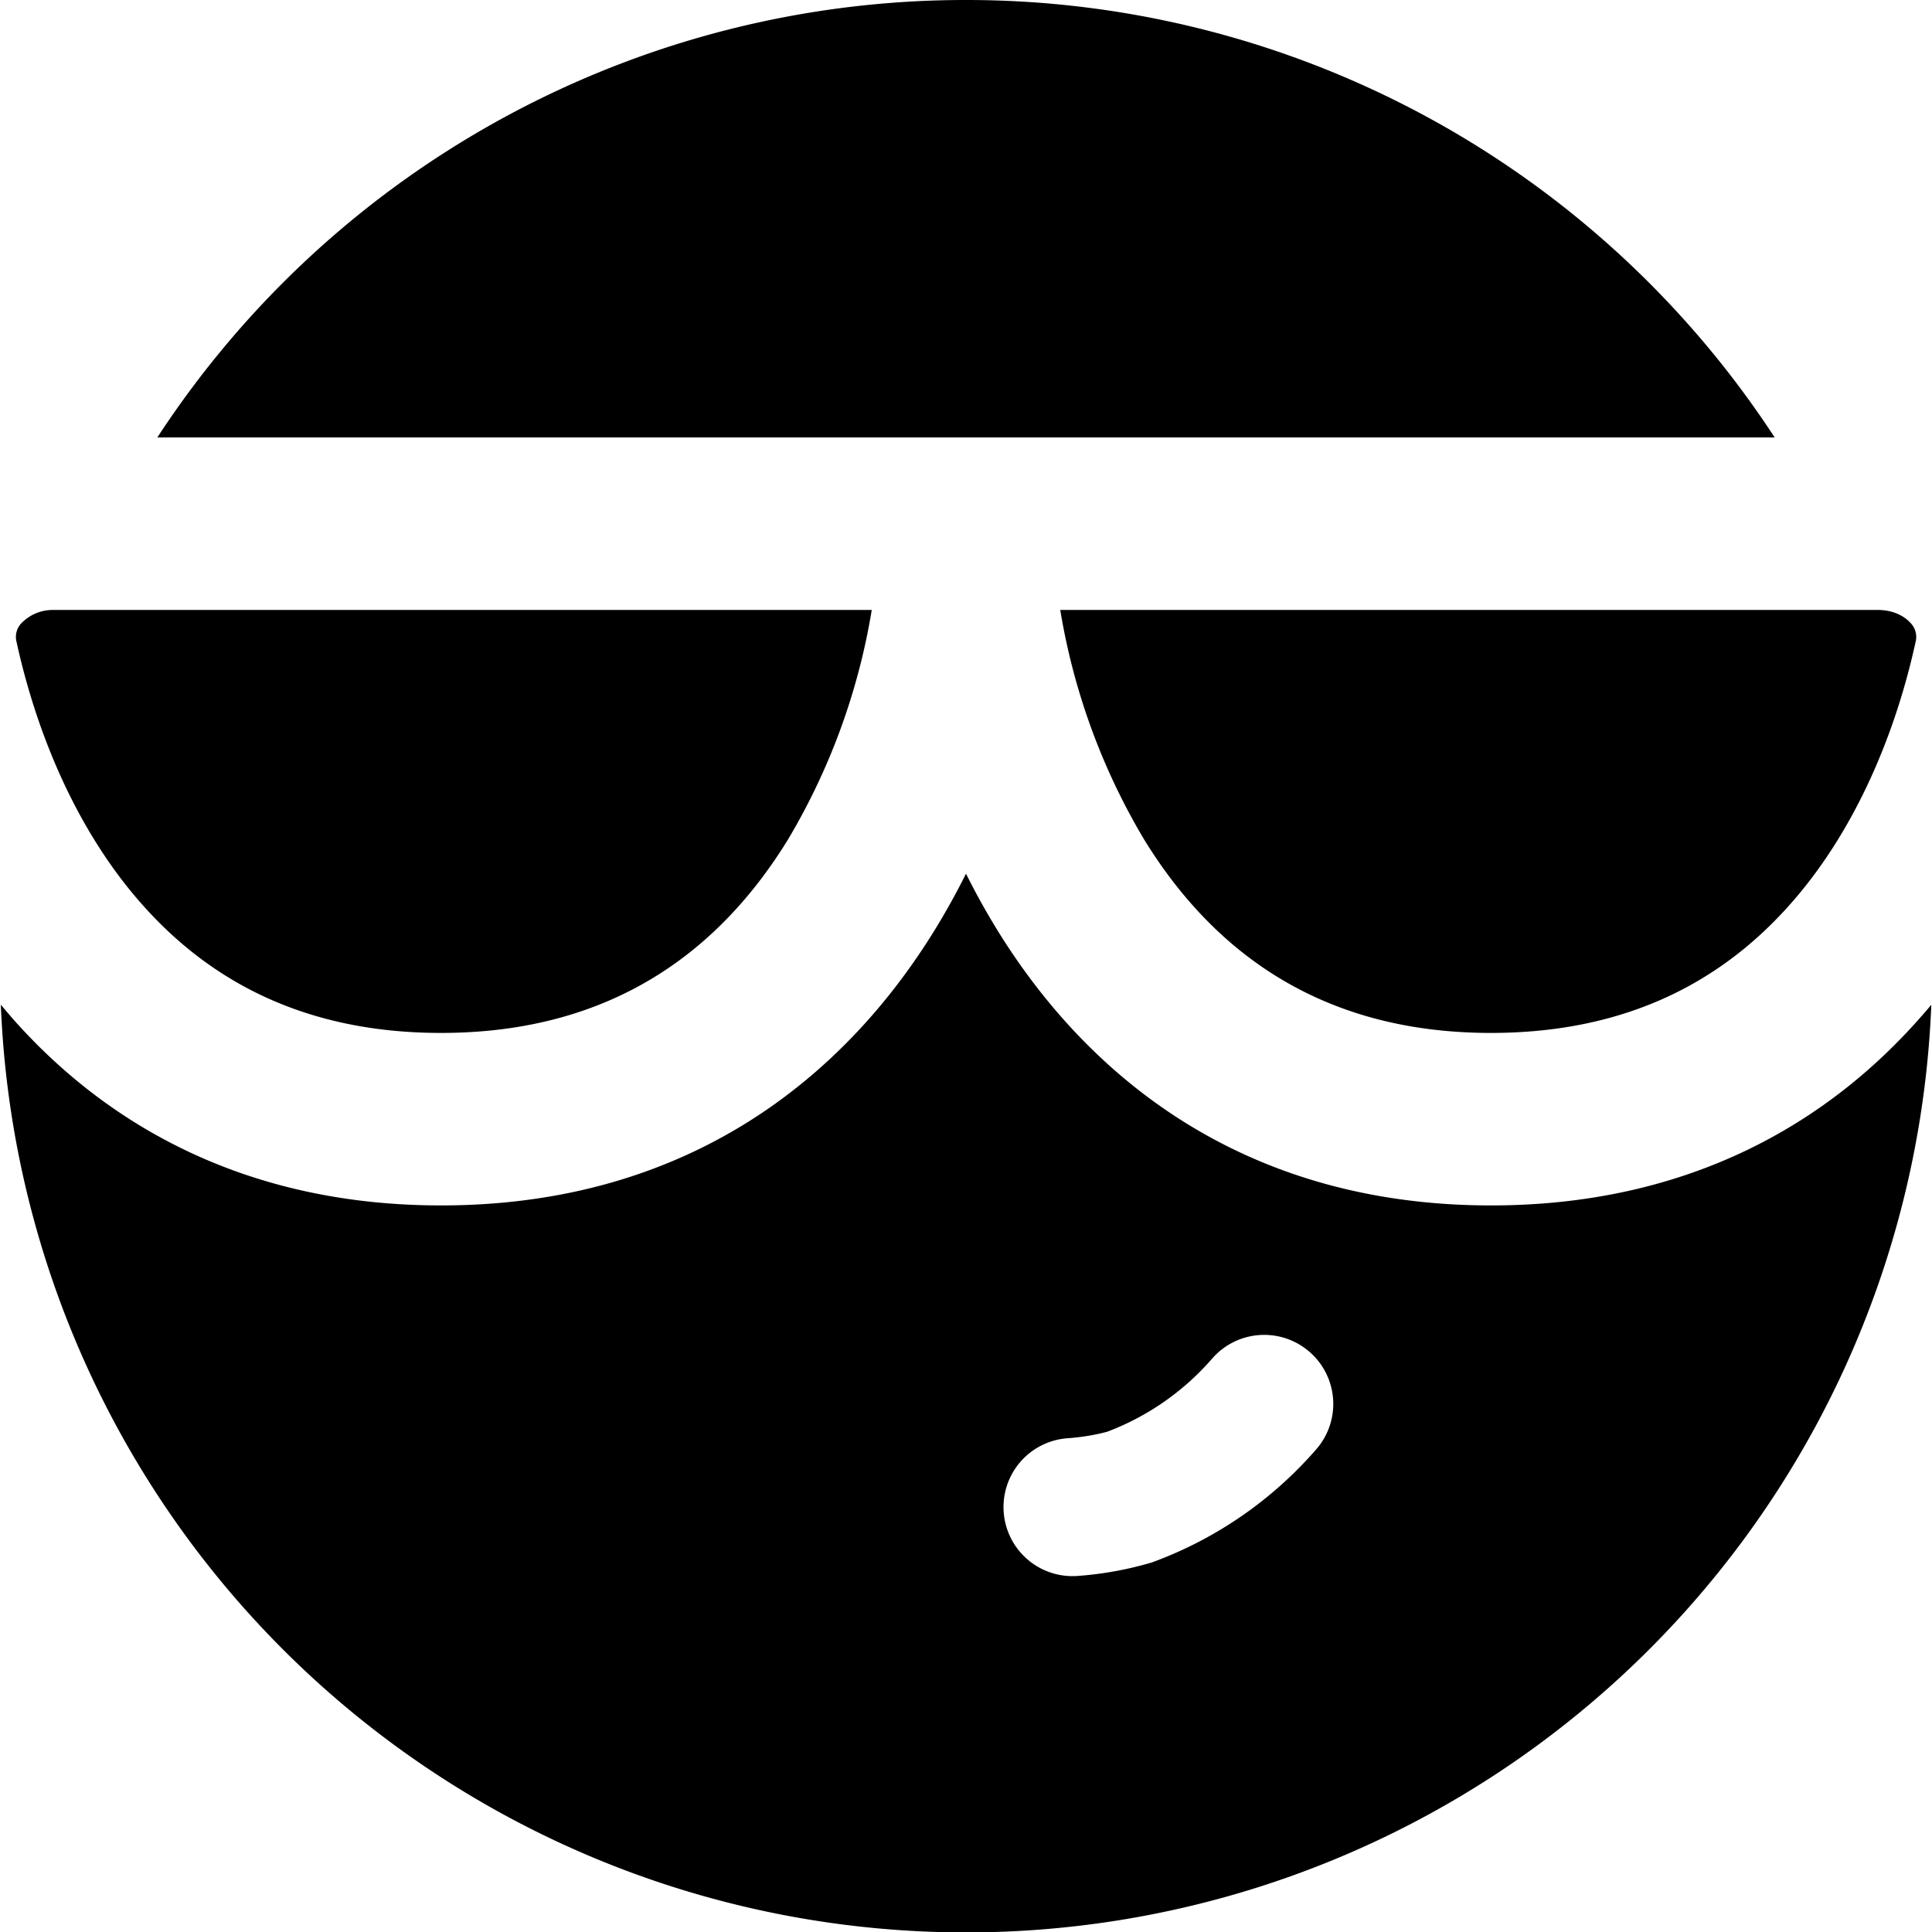
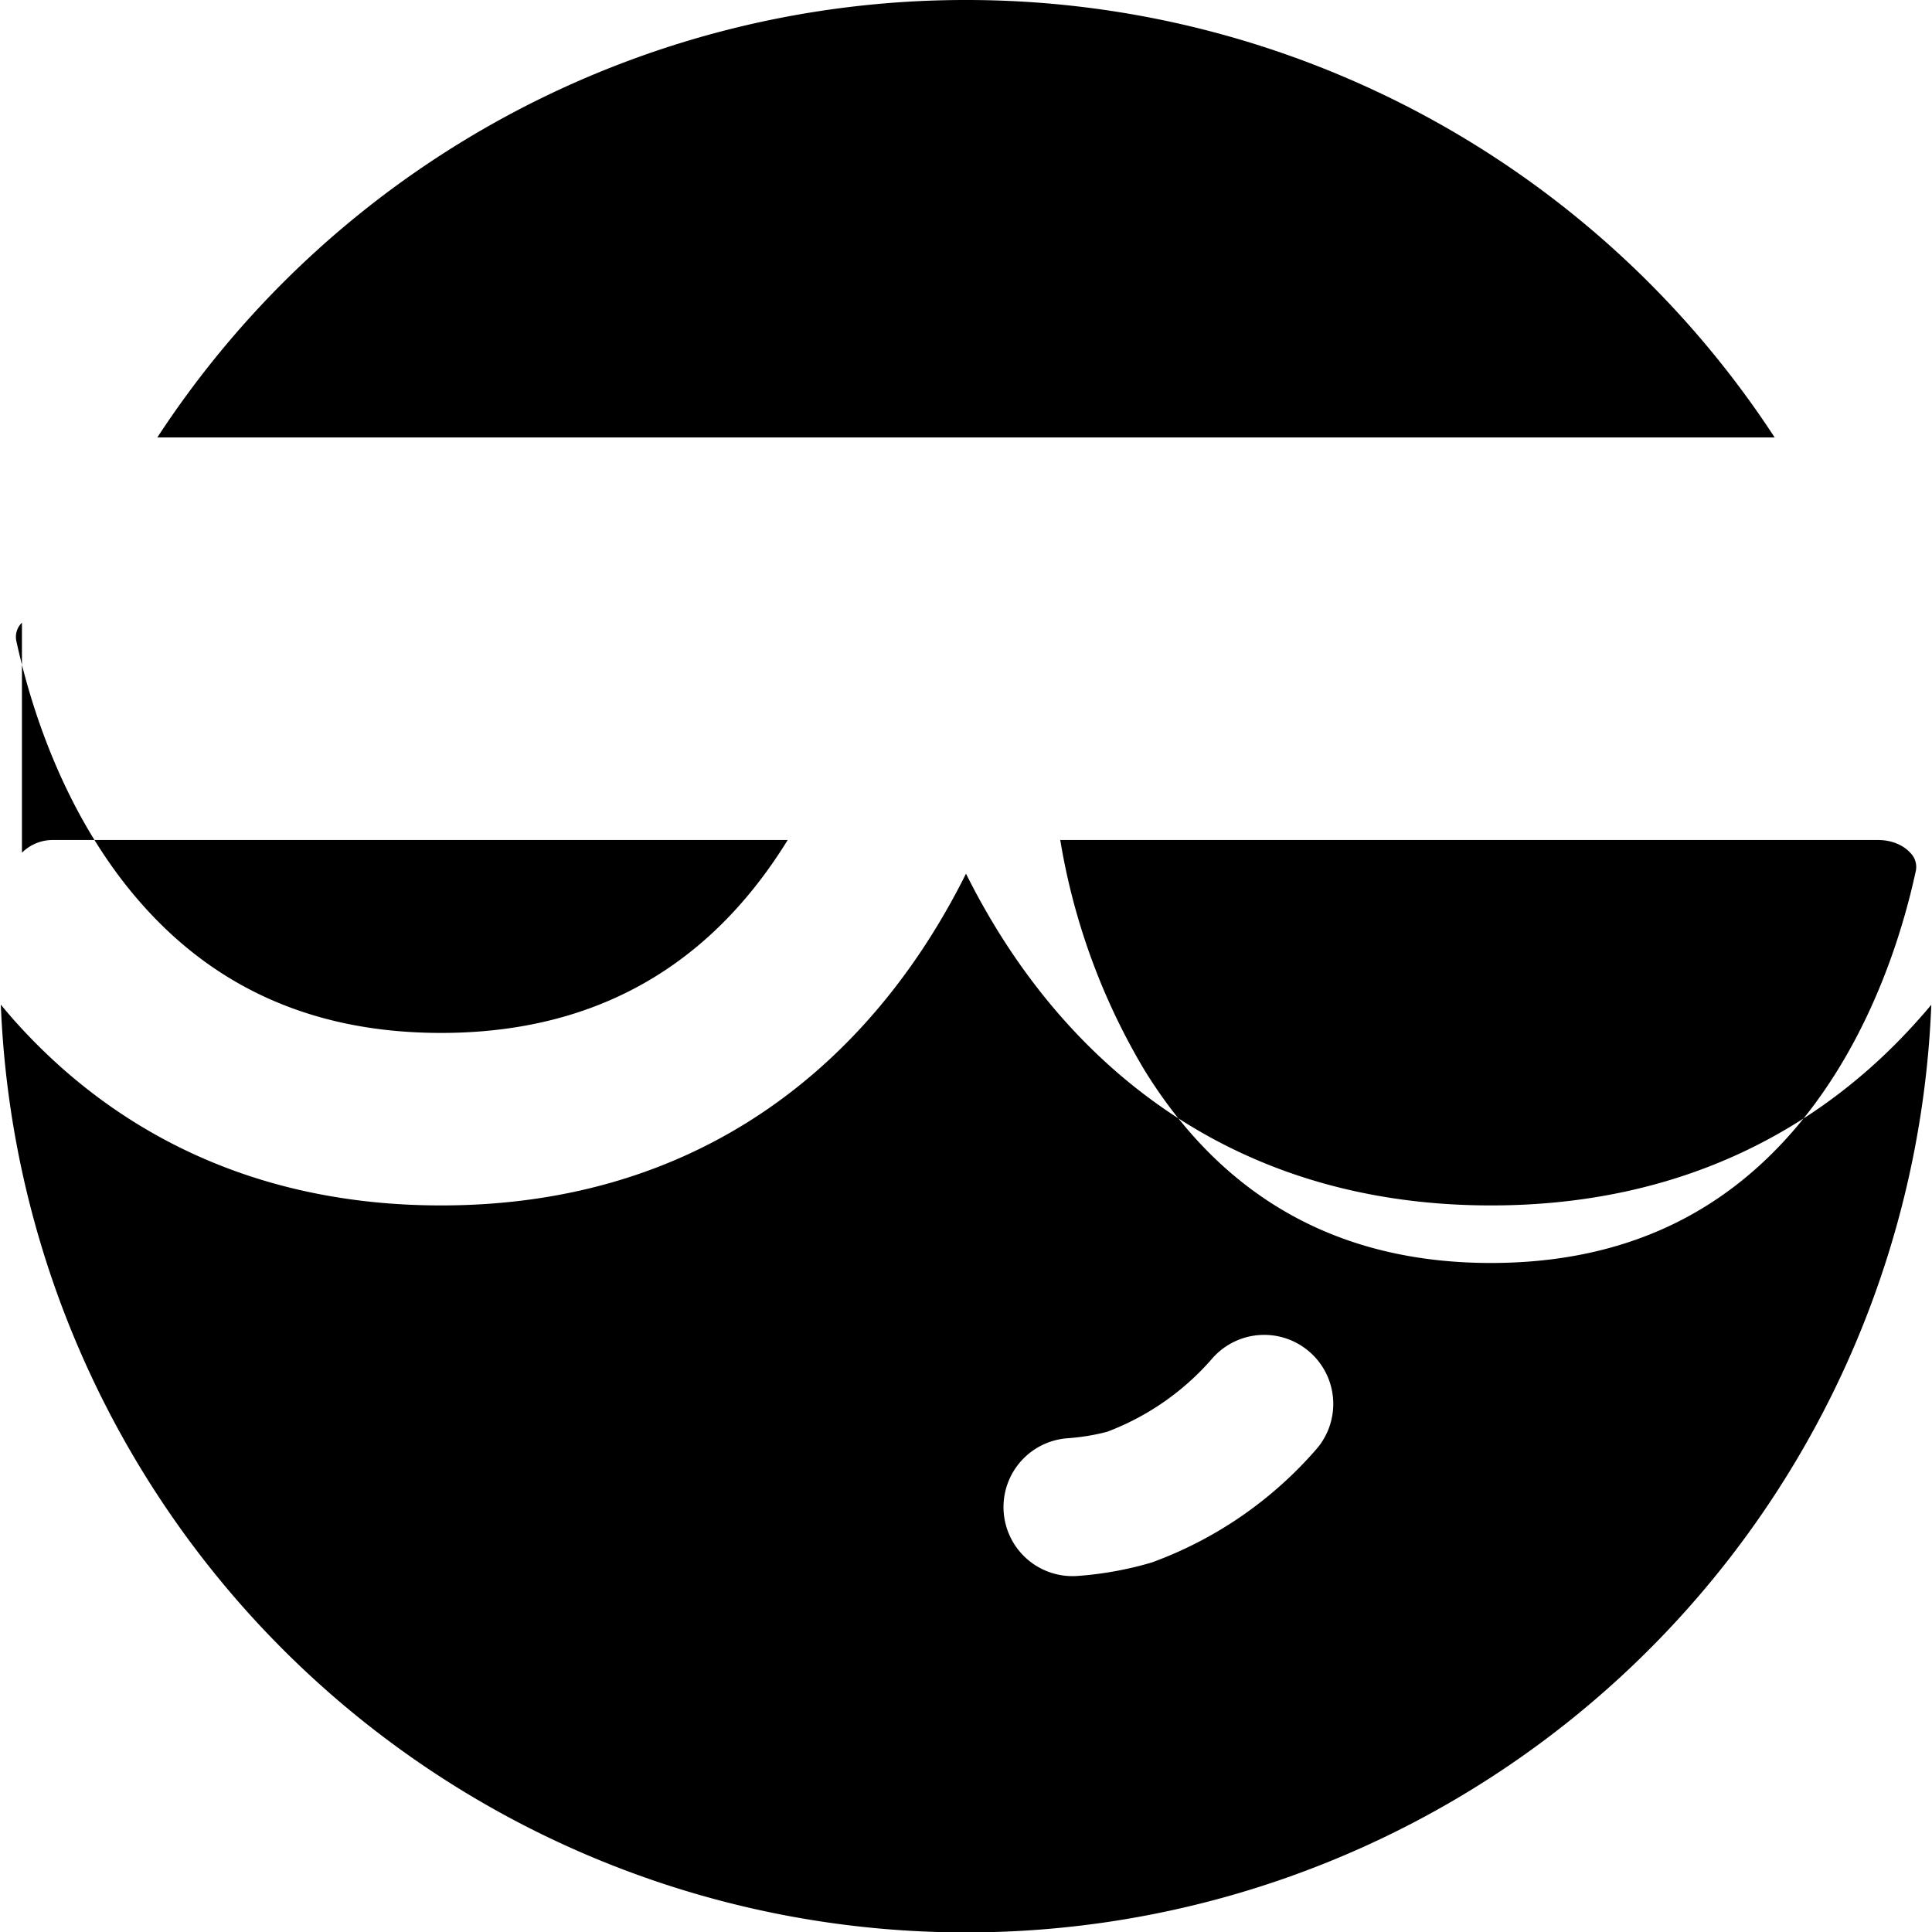
<svg xmlns="http://www.w3.org/2000/svg" width="800" height="800" viewBox="0 0 14 14">
-   <path fill="currentColor" fill-rule="evenodd" d="M7 3.17H1.14A6.994 6.994 0 0 1 7 0a6.994 6.994 0 0 1 5.86 3.17zm0 3.161a5.23 5.23 0 0 1-.229.412C6.11 7.815 4.975 8.735 3.196 8.735c-1.388 0-2.398-.562-3.092-1.34a4.374 4.374 0 0 1-.098-.115a7 7 0 0 0 13.989.001a4.642 4.642 0 0 1-.098.113c-.694.779-1.704 1.341-3.092 1.341c-1.78 0-2.914-.92-3.576-1.992A5.232 5.232 0 0 1 7 6.331m2.487 3.463a.5.5 0 0 0-.706.054a1.893 1.893 0 0 1-.758.527c-.094.025-.19.04-.286.047a.5.5 0 0 0 .07.998a2.54 2.54 0 0 0 .54-.098A2.89 2.89 0 0 0 9.54 10.5a.5.5 0 0 0-.053-.706M.159 4.512a.144.144 0 0 0-.039.14c.14.641.427 1.362.917 1.91c.473.53 1.15.923 2.159.923c1.265 0 2.032-.62 2.512-1.398a4.756 4.756 0 0 0 .609-1.667H.391a.317.317 0 0 0-.232.092m8.134 1.575a4.756 4.756 0 0 1-.61-1.667h5.926c.108 0 .19.044.233.092a.144.144 0 0 1 .039.14c-.14.641-.427 1.362-.917 1.91c-.473.53-1.151.923-2.16.923c-1.264 0-2.031-.62-2.511-1.398" clip-rule="evenodd" />
+   <path fill="currentColor" fill-rule="evenodd" d="M7 3.17H1.14A6.994 6.994 0 0 1 7 0a6.994 6.994 0 0 1 5.86 3.17zm0 3.161a5.23 5.23 0 0 1-.229.412C6.11 7.815 4.975 8.735 3.196 8.735c-1.388 0-2.398-.562-3.092-1.34a4.374 4.374 0 0 1-.098-.115a7 7 0 0 0 13.989.001a4.642 4.642 0 0 1-.098.113c-.694.779-1.704 1.341-3.092 1.341c-1.78 0-2.914-.92-3.576-1.992A5.232 5.232 0 0 1 7 6.331m2.487 3.463a.5.5 0 0 0-.706.054a1.893 1.893 0 0 1-.758.527c-.094.025-.19.04-.286.047a.5.5 0 0 0 .07.998a2.54 2.54 0 0 0 .54-.098A2.89 2.89 0 0 0 9.54 10.5a.5.5 0 0 0-.053-.706M.159 4.512a.144.144 0 0 0-.039.14c.14.641.427 1.362.917 1.91c.473.53 1.15.923 2.159.923c1.265 0 2.032-.62 2.512-1.398H.391a.317.317 0 0 0-.232.092m8.134 1.575a4.756 4.756 0 0 1-.61-1.667h5.926c.108 0 .19.044.233.092a.144.144 0 0 1 .039.14c-.14.641-.427 1.362-.917 1.91c-.473.53-1.151.923-2.16.923c-1.264 0-2.031-.62-2.511-1.398" clip-rule="evenodd" />
</svg>